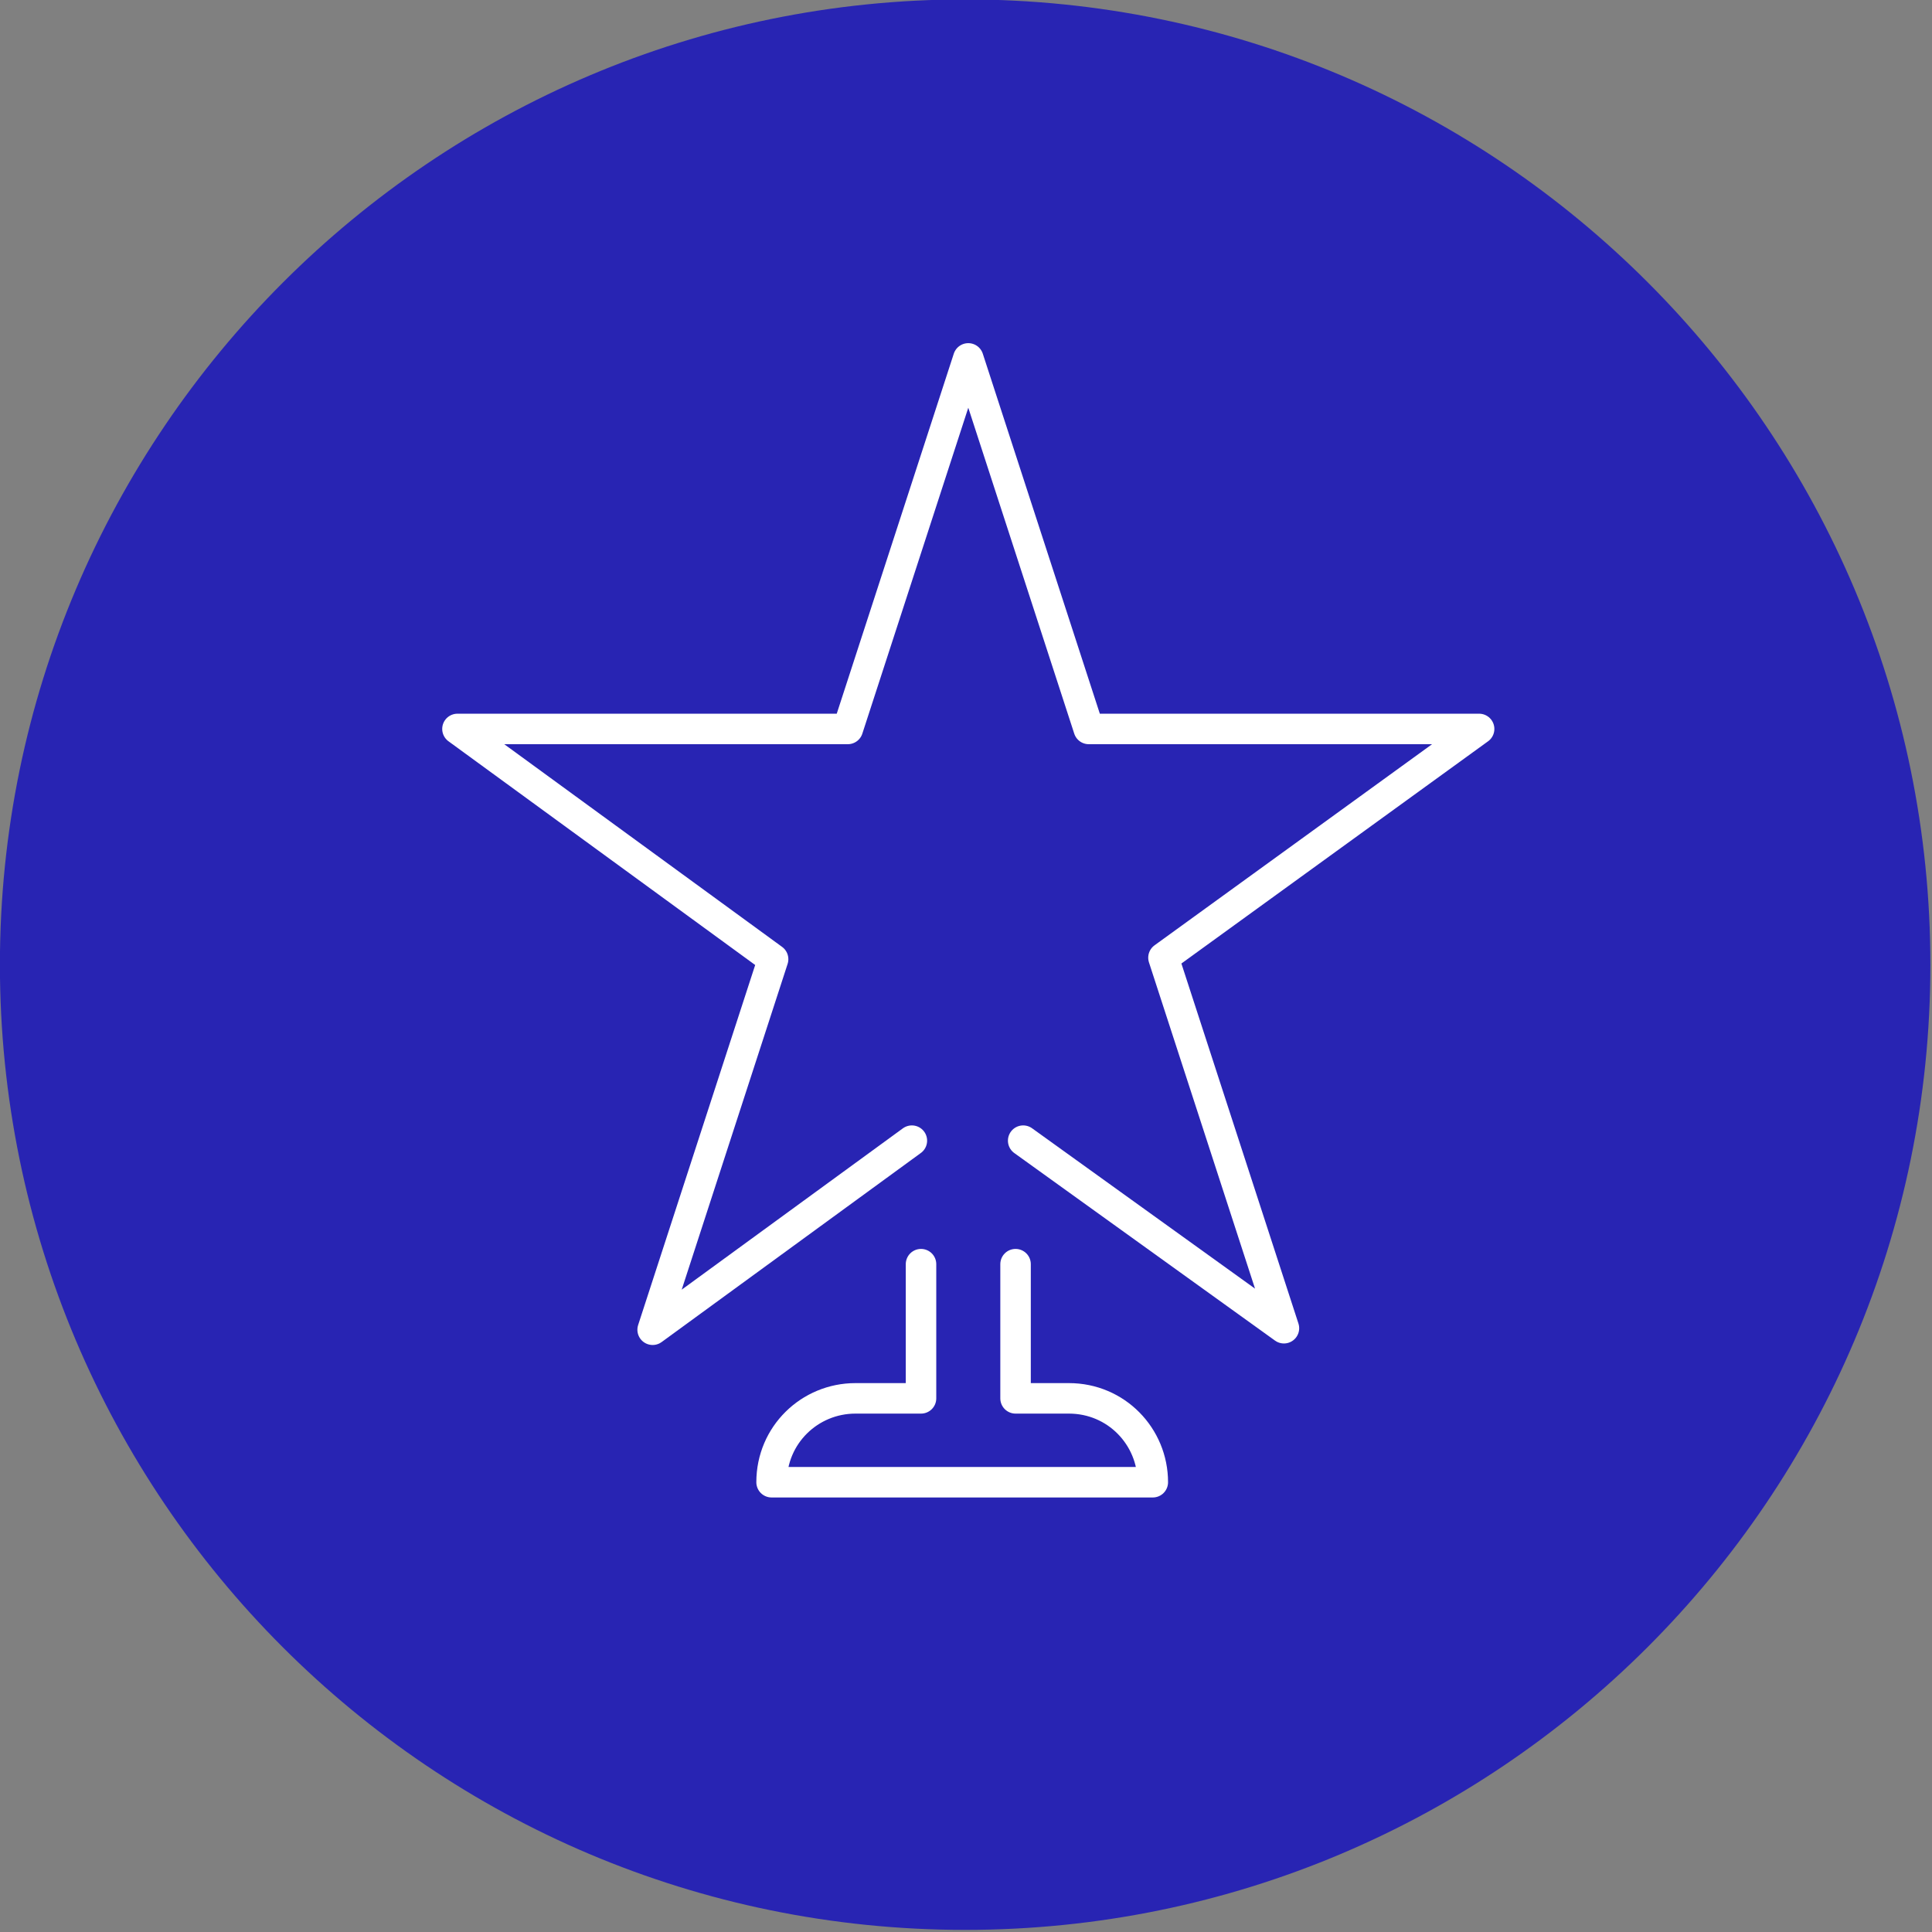
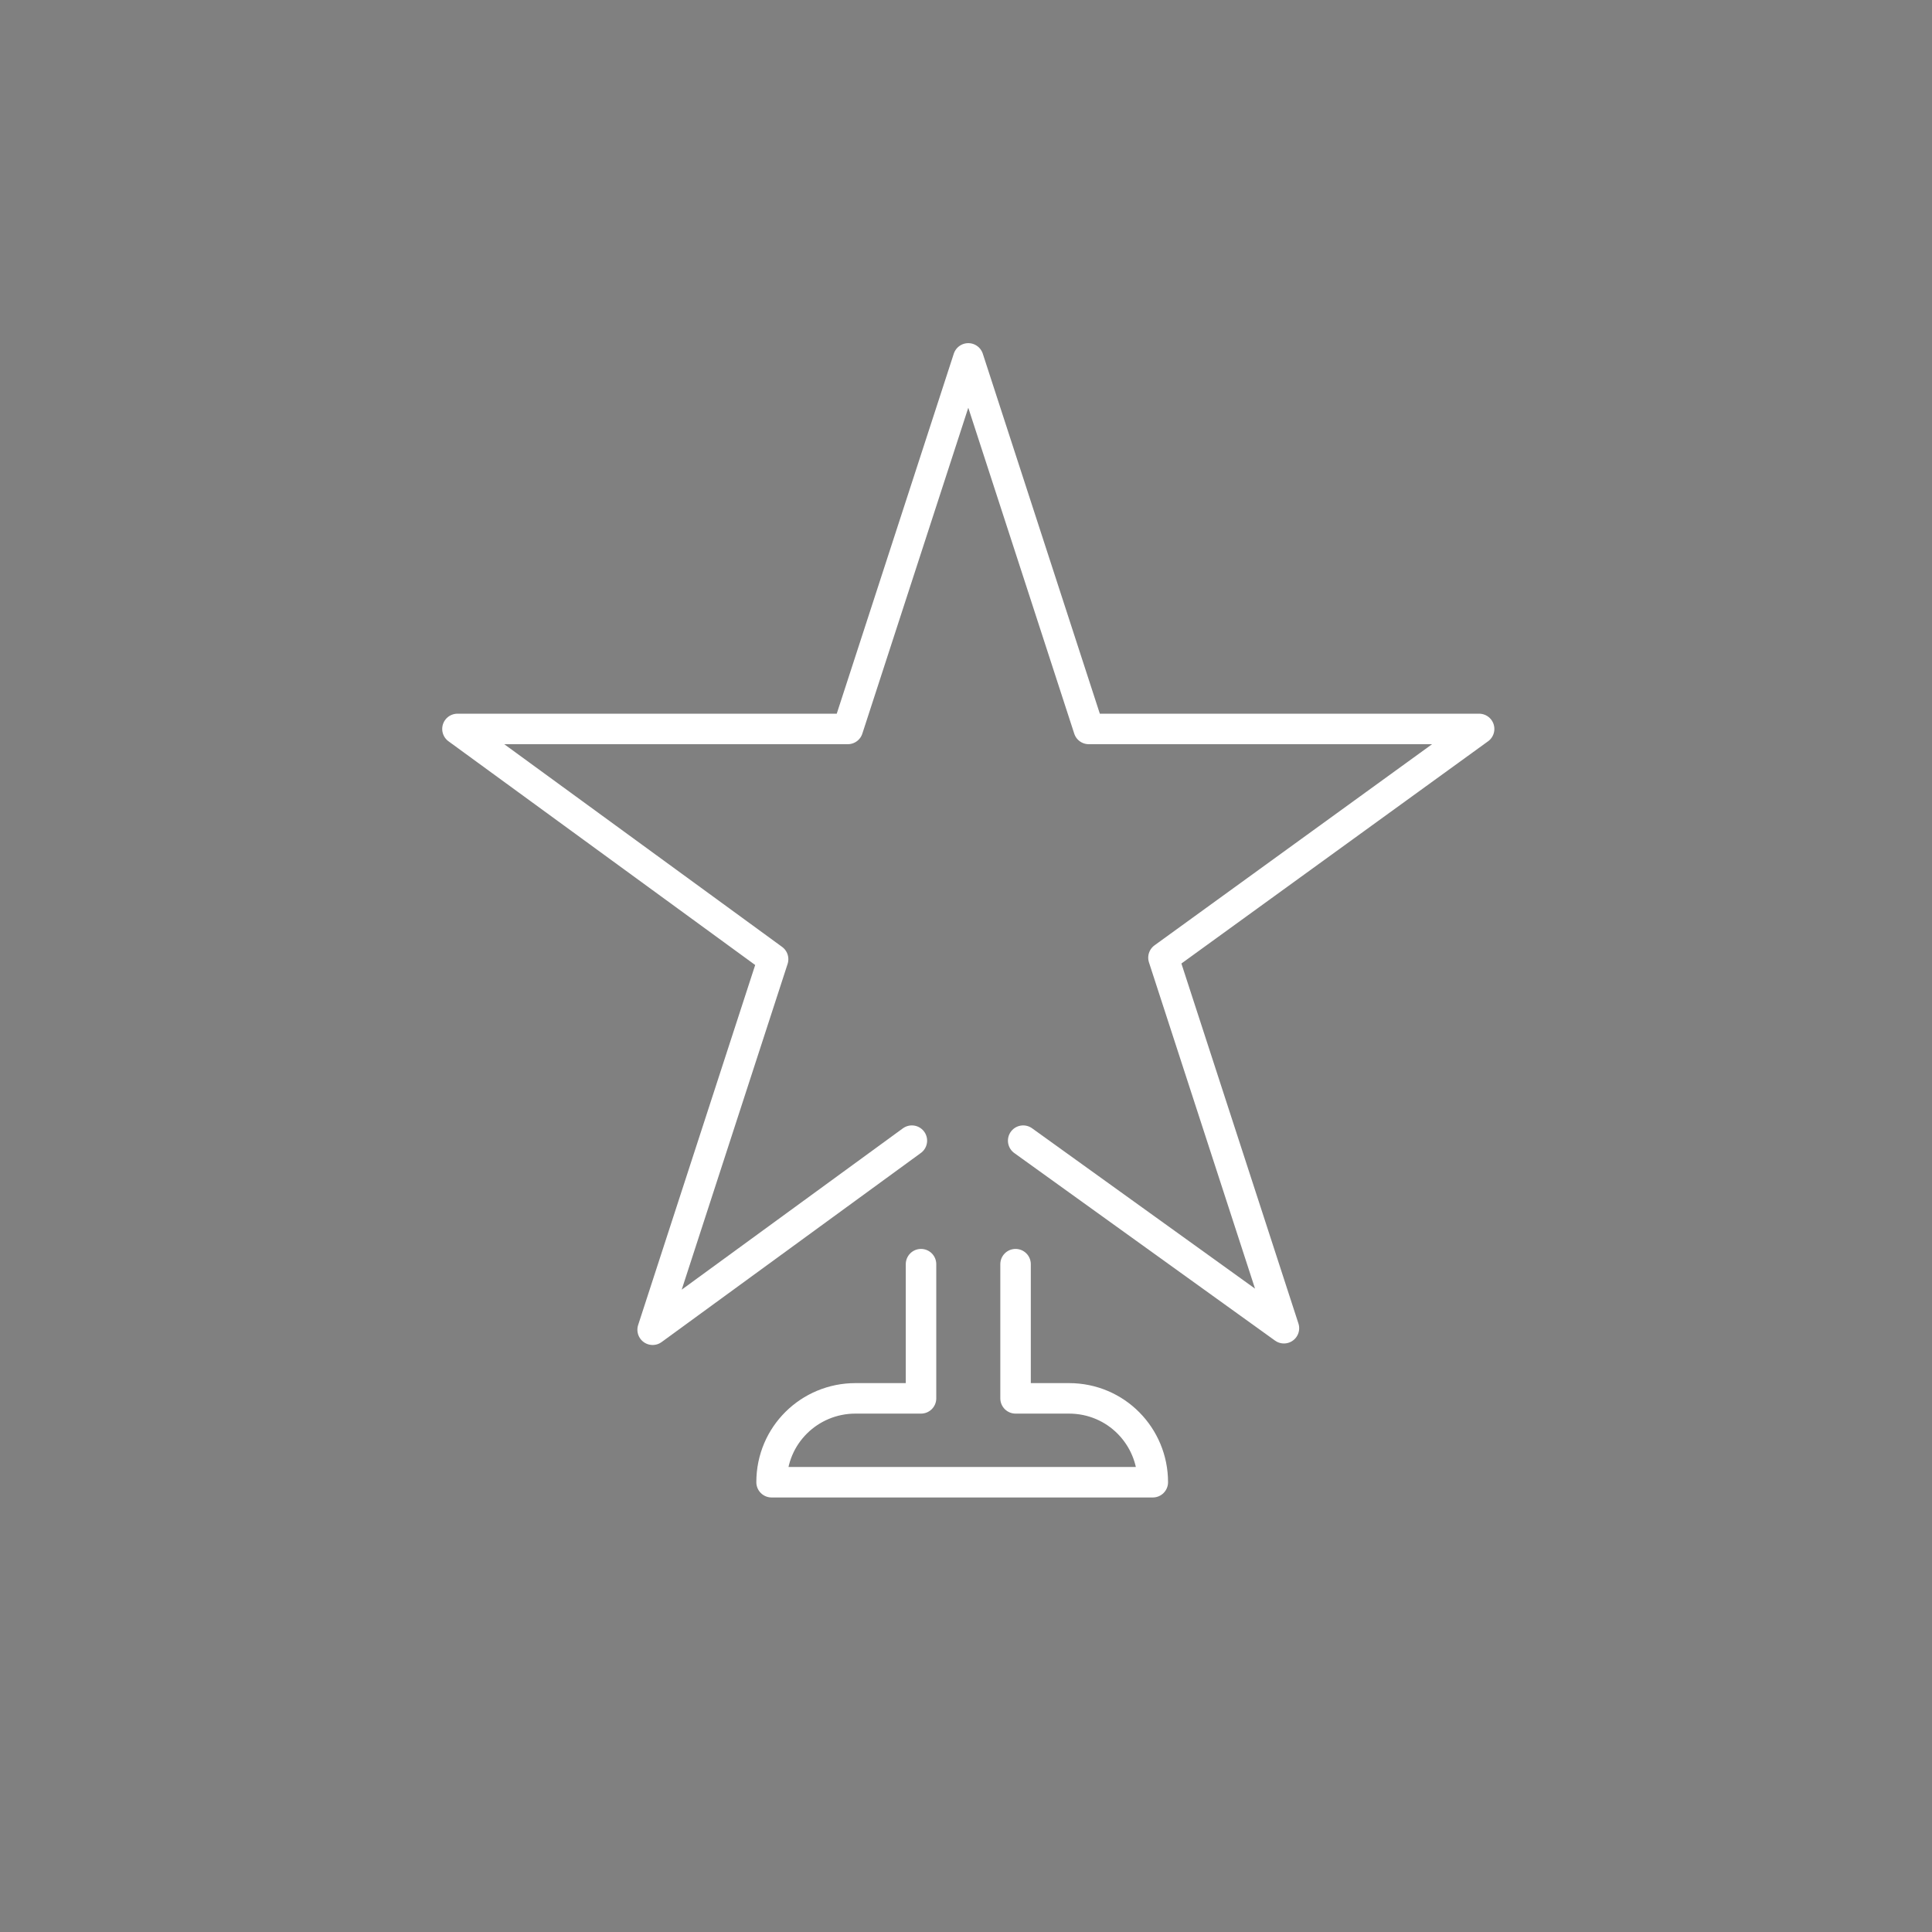
<svg xmlns="http://www.w3.org/2000/svg" version="1.1" id="Layer_1" x="0px" y="0px" viewBox="0 0 126.7 126.7" style="enable-background:new 0 0 126.7 126.7;" xml:space="preserve">
  <rect x="0" y="0" width="126.7" height="126.7" fill="#808080" stroke="none" />
  <style type="text/css">
	.st0{fill:#2824B3;}
	.st1{clip-path:url(#SVGID_00000154408683228699241770000000081114087679721124_);}
	.st2{fill:#FFFFFF;}
	.st3{fill:none;stroke:#FFFFFF;stroke-width:2.5;stroke-linecap:round;stroke-linejoin:round;}
	.st4{fill:none;stroke:#FFFFFF;stroke-width:2;stroke-linecap:round;stroke-linejoin:round;}
	.st5{fill:none;stroke:#FFFFFF;stroke-width:2;}
</style>
  <g id="Group_904" transform="translate(-931.106 -1528.838)">
-     <path id="Path_1695" class="st0" d="M994.4,1528.8c35,0,63.3,28.4,63.3,63.3c0,35-28.4,63.3-63.3,63.3c-35,0-63.3-28.4-63.3-63.3   C931.1,1557.2,959.5,1528.8,994.4,1528.8C994.4,1528.8,994.4,1528.8,994.4,1528.8z" />
-   </g>
+     </g>
  <g id="Group_7" transform="translate(30 29.504)">
    <path id="Path_13" class="st4" d="M29.8,45.3L12.8,57.7l7.9-24.3L0,18.3h25.6L33.5-6l7.9,24.3h25.6l-20.7,15l7.9,24.3L37.1,45.3" />
    <path id="Path_14" class="st4" d="M30.4,53.4v8.8h-4.3c-3,0-5.5,2.4-5.5,5.5c0,0,0,0,0,0h25c0-3-2.4-5.5-5.5-5.5l0,0h-3.5v-8.8" />
  </g>
</svg>